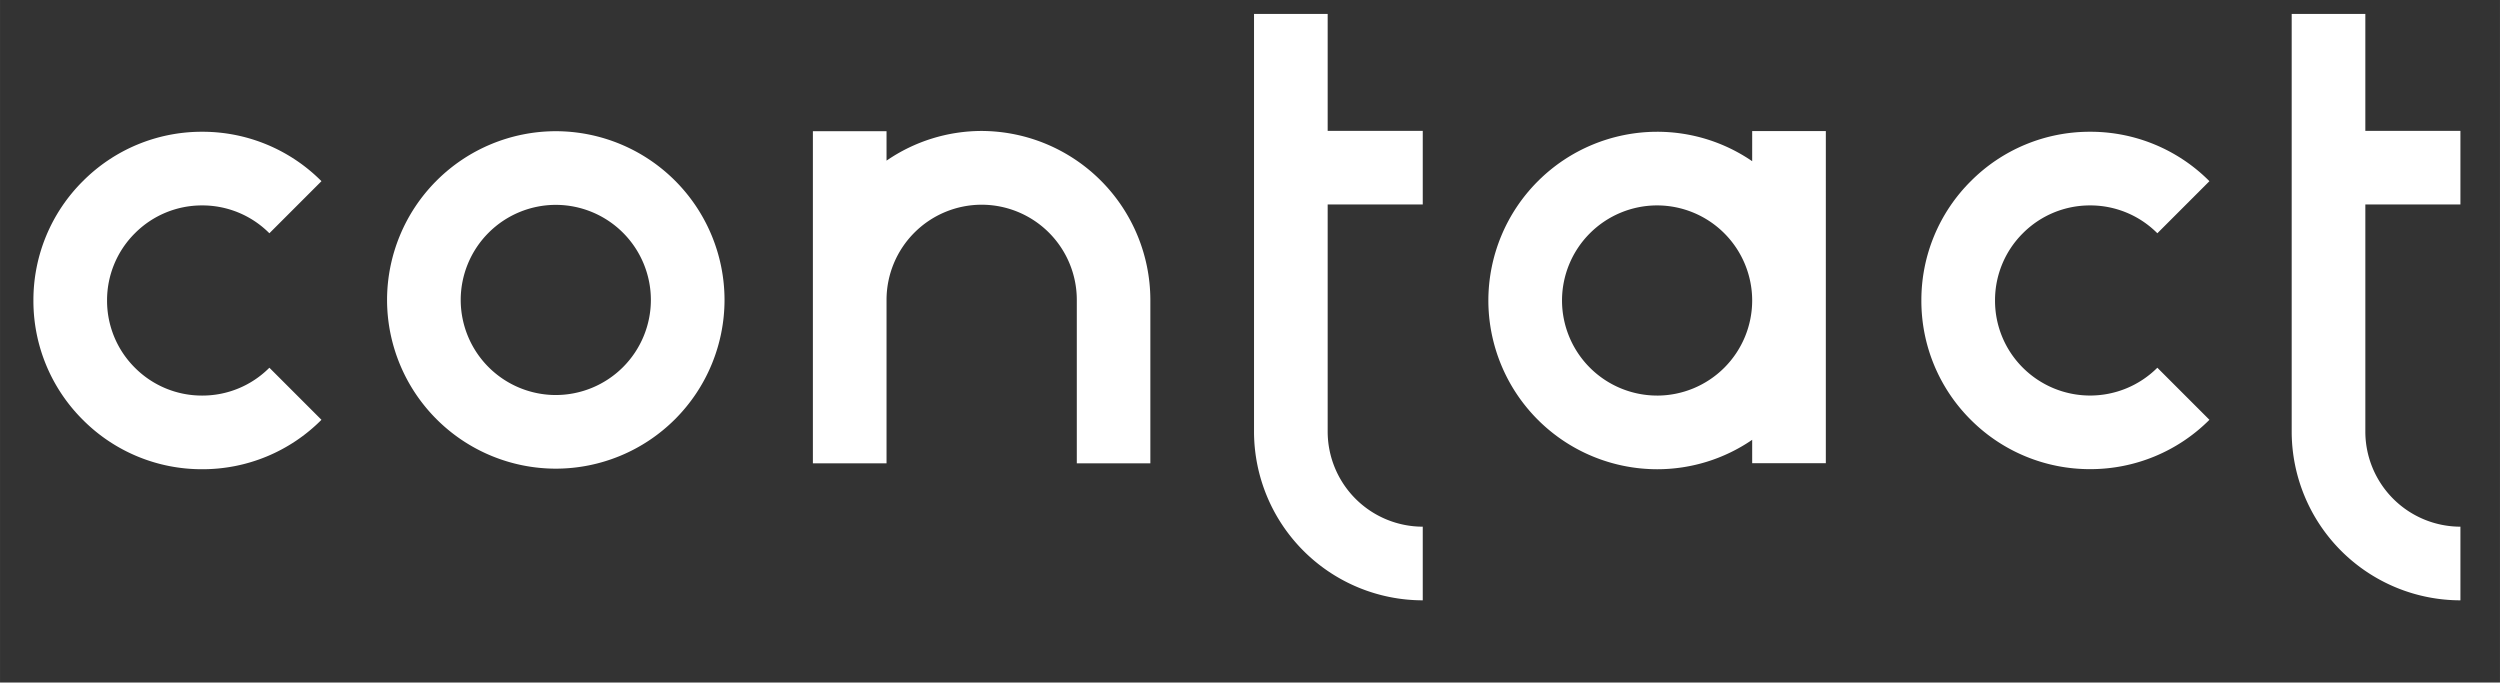
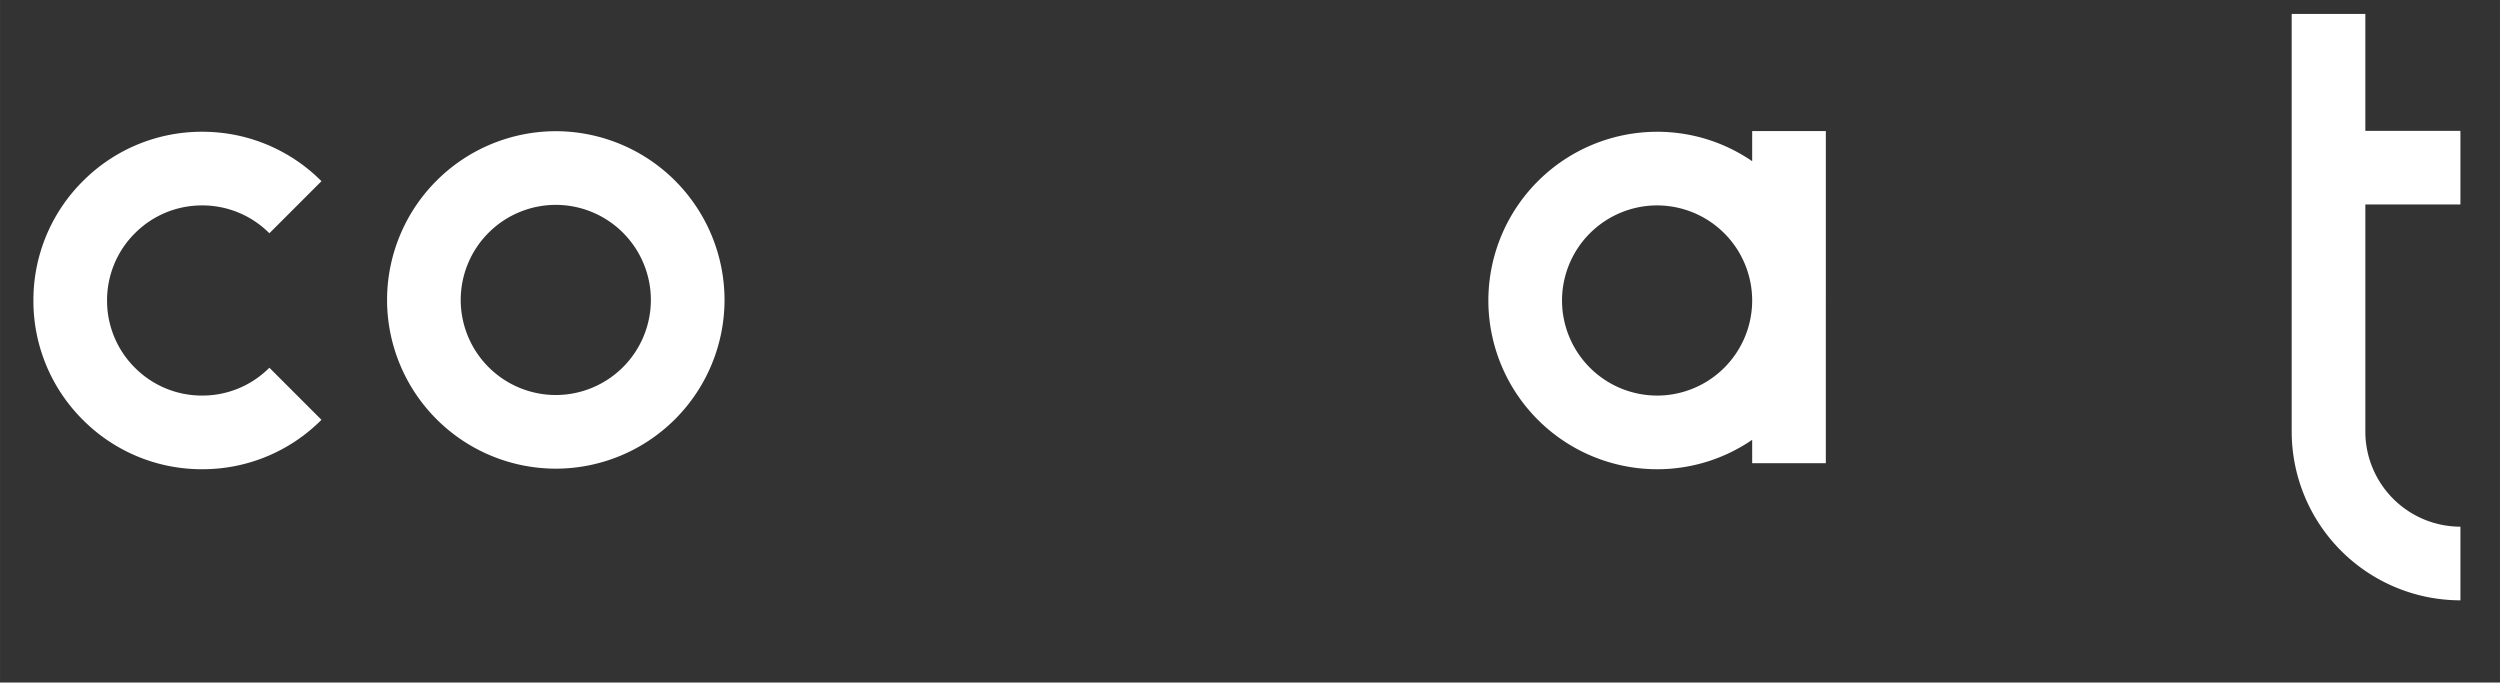
<svg xmlns="http://www.w3.org/2000/svg" width="366.27" height="100" viewBox="0 0 304 83">
  <rect x="0" y="0" width="304" height="83" fill="#333333" stroke="none" />
  <g id="Groupe_84" data-name="Groupe 84" transform="translate(-3770 641)">
-     <rect id="Rectangle_1506" data-name="Rectangle 1506" width="304" height="83" transform="translate(3770 -641)" fill="none" />
    <g id="Groupe_82" data-name="Groupe 82" transform="translate(5785.399 -801.149)">
-       <path id="Tracé_150" data-name="Tracé 150" d="M-1034.873,229.754a11.487,11.487,0,0,1,8.176,3.386l6.333-6.333a20.385,20.385,0,0,0-14.509-6.01,20.383,20.383,0,0,0-14.509,6.01,20.384,20.384,0,0,0-6.01,14.509,20.384,20.384,0,0,0,6.01,14.508,20.454,20.454,0,0,0,14.509,6,20.455,20.455,0,0,0,14.509-6l-6.333-6.333a11.575,11.575,0,0,1-16.352,0,11.487,11.487,0,0,1-3.386-8.176,11.487,11.487,0,0,1,3.386-8.176A11.486,11.486,0,0,1-1034.873,229.754Z" transform="translate(-726.367 -44.626)" fill="#fff" />
      <path id="Tracé_151" data-name="Tracé 151" d="M-1990.82,229.754a11.487,11.487,0,0,1,8.176,3.386l6.333-6.333a20.385,20.385,0,0,0-14.509-6.01,20.383,20.383,0,0,0-14.508,6.01,20.383,20.383,0,0,0-6.01,14.509,20.384,20.384,0,0,0,6.009,14.508,20.384,20.384,0,0,0,14.509,6.01,20.385,20.385,0,0,0,14.509-6.01l-6.333-6.333a11.487,11.487,0,0,1-8.176,3.386,11.487,11.487,0,0,1-8.176-3.386,11.488,11.488,0,0,1-3.386-8.176,11.486,11.486,0,0,1,3.387-8.176A11.485,11.485,0,0,1-1990.82,229.754Z" transform="translate(0 -44.626)" fill="#fff" />
      <path id="Tracé_152" data-name="Tracé 152" d="M-1239.97,224.121a20.4,20.4,0,0,0-11.562-3.579,20.542,20.542,0,0,0-20.519,20.519,20.542,20.542,0,0,0,20.519,20.518A20.4,20.4,0,0,0-1239.97,258v2.848h8.956V220.46h-8.956Zm-11.562,28.5a11.575,11.575,0,0,1-11.562-11.562,11.575,11.575,0,0,1,11.562-11.562,11.575,11.575,0,0,1,11.562,11.562A11.575,11.575,0,0,1-1251.533,252.623Z" transform="translate(-562.363 -44.37)" fill="#fff" />
-       <path id="Tracé_153" data-name="Tracé 153" d="M-1600.805,220.4a20.441,20.441,0,0,0-11.569,3.609v-3.58h-8.956v40.388h8.956v-19.88a11.581,11.581,0,0,1,11.569-11.568,11.581,11.581,0,0,1,11.568,11.568v19.88h8.944v-19.88A20.584,20.584,0,0,0-1600.805,220.4Z" transform="translate(-295.223 -44.326)" fill="#fff" />
      <path id="Tracé_154" data-name="Tracé 154" d="M-1813.872,220.52a20.542,20.542,0,0,0-20.519,20.518,20.542,20.542,0,0,0,20.519,20.518,20.541,20.541,0,0,0,20.518-20.518A20.541,20.541,0,0,0-1813.872,220.52Zm0,32.081a11.576,11.576,0,0,1-11.563-11.562,11.576,11.576,0,0,1,11.563-11.562,11.575,11.575,0,0,1,11.562,11.562A11.575,11.575,0,0,1-1813.872,252.6Z" transform="translate(-133.943 -44.416)" fill="#fff" />
-       <path id="Tracé_155" data-name="Tracé 155" d="M-1391.656,161.844h-8.956v50.787a20.542,20.542,0,0,0,20.518,20.519v-8.956a11.576,11.576,0,0,1-11.562-11.562V185.016h11.562V176.06h-11.562Z" transform="translate(-462.298)" fill="#fff" />
      <path id="Tracé_156" data-name="Tracé 156" d="M-849.589,185.016V176.06h-11.562V161.844h-8.956v50.787a20.542,20.542,0,0,0,20.518,20.519v-8.956a11.576,11.576,0,0,1-11.562-11.562V185.016Z" transform="translate(-866.621)" fill="#fff" />
    </g>
  </g>
</svg>